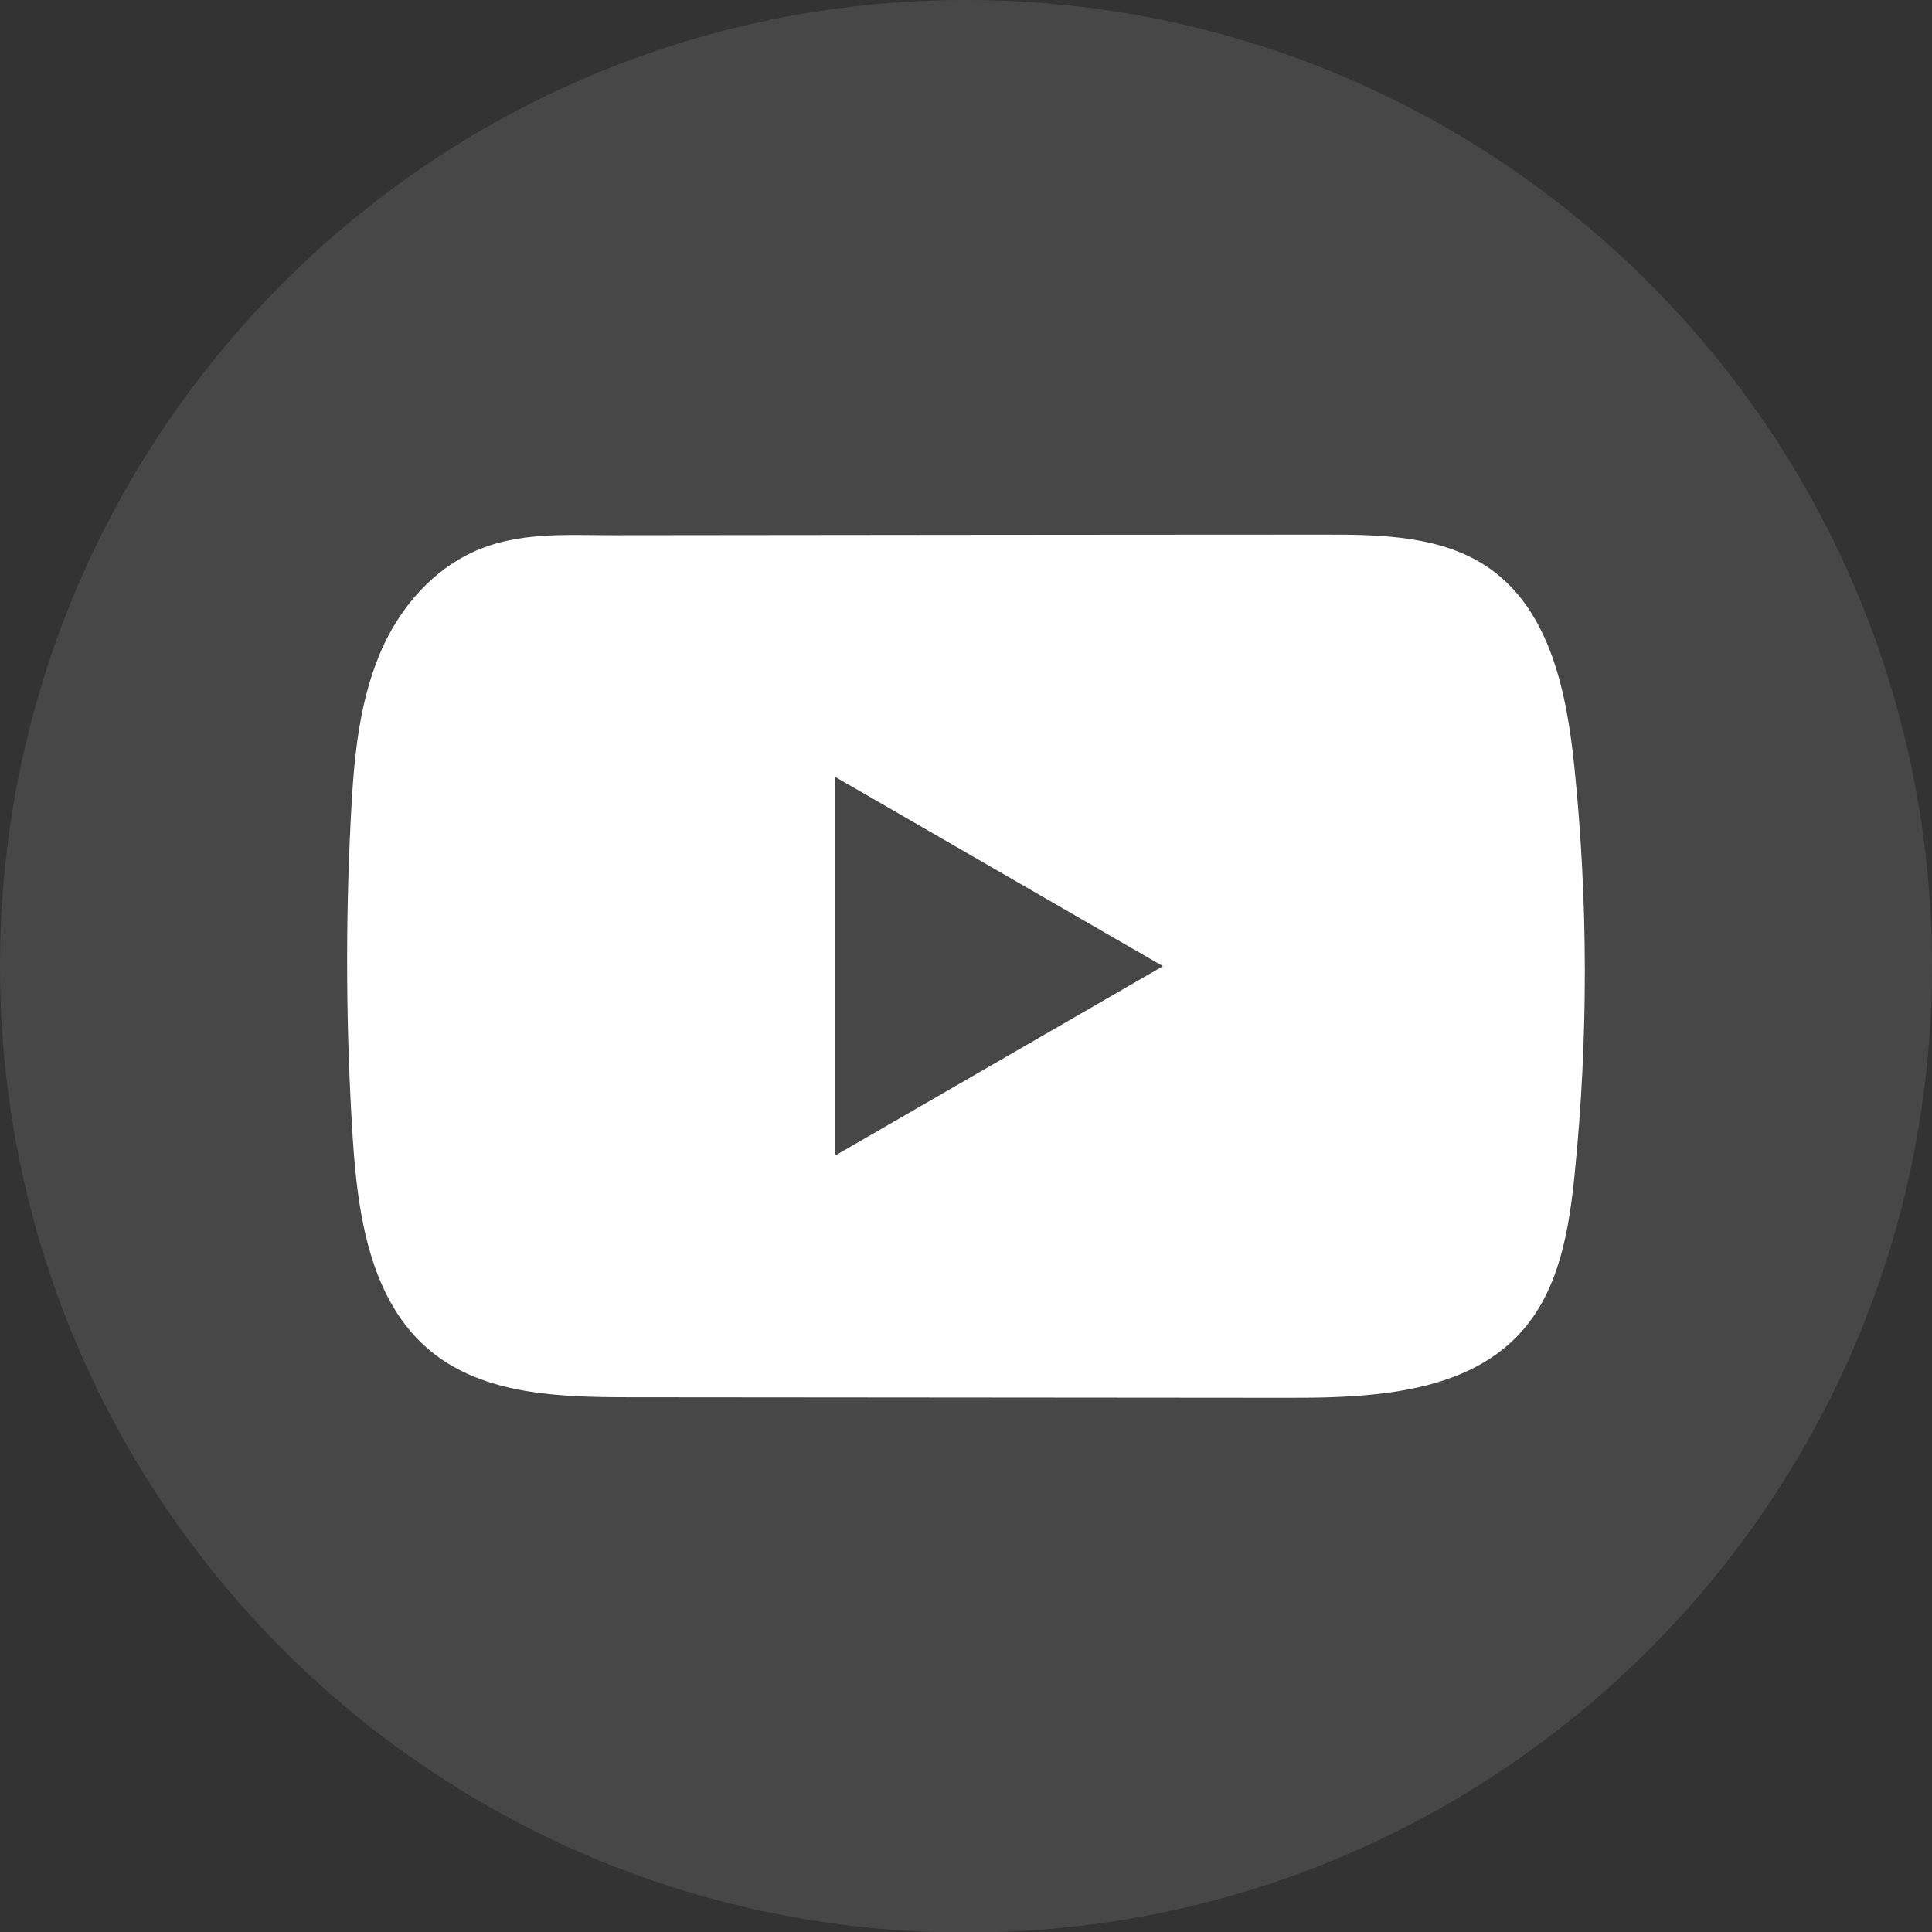
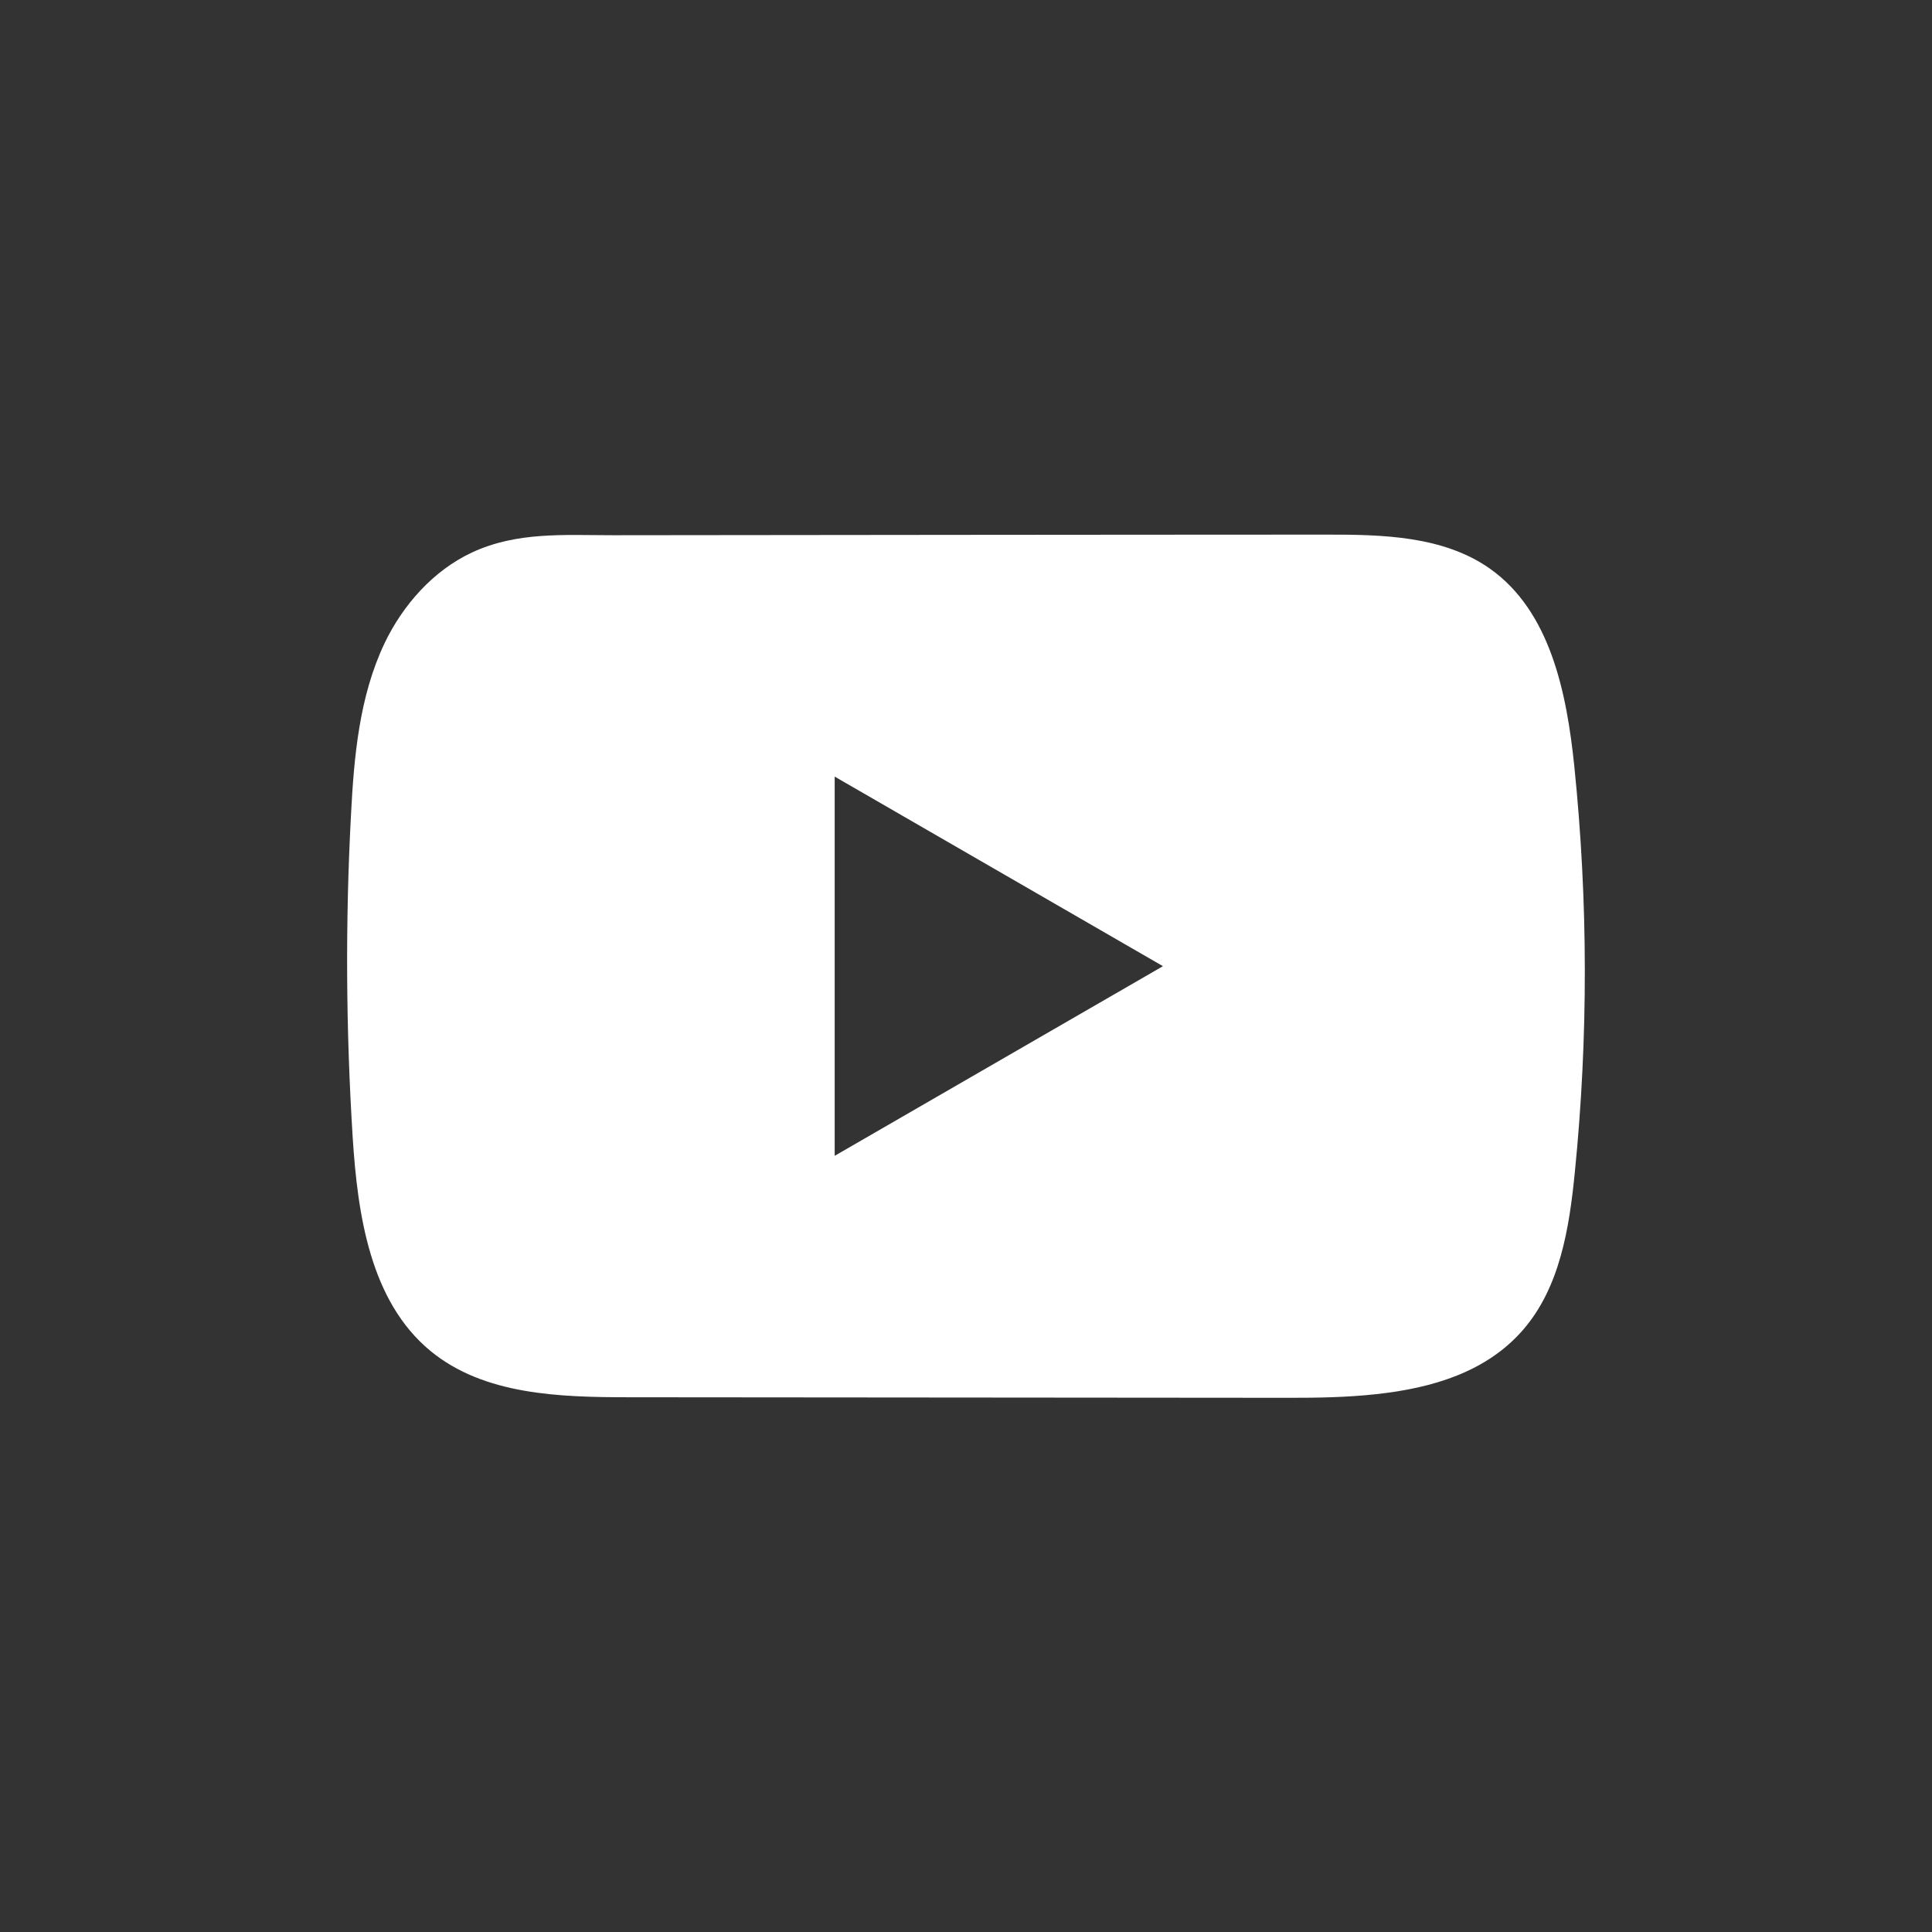
<svg xmlns="http://www.w3.org/2000/svg" width="32" height="32" viewBox="0 0 32 32" fill="none">
  <rect x="0" y="0" width="32" height="32" fill="#333333" stroke="none" />
-   <path d="M32 16.005C32 7.166 24.837 0 16 0C7.163 0 0 7.166 0 16.005C0 24.844 7.163 32.009 16 32.009C24.837 32.009 32 24.844 32 16.005Z" fill="white" fill-opacity="0.1" />
  <path d="M26.075 12.687C25.949 11.472 25.678 10.128 24.681 9.421C23.908 8.874 22.893 8.853 21.945 8.855C19.942 8.855 17.937 8.858 15.934 8.859C14.007 8.861 12.08 8.862 10.152 8.865C9.348 8.865 8.565 8.803 7.817 9.151C7.175 9.451 6.673 10.02 6.37 10.653C5.951 11.533 5.863 12.531 5.813 13.505C5.719 15.278 5.73 17.056 5.841 18.829C5.923 20.122 6.131 21.552 7.13 22.376C8.016 23.106 9.267 23.142 10.416 23.143C14.063 23.146 17.711 23.15 21.36 23.152C21.827 23.153 22.315 23.144 22.792 23.092C23.73 22.991 24.623 22.722 25.226 22.027C25.834 21.327 25.991 20.352 26.083 19.428C26.308 17.188 26.305 14.927 26.075 12.687ZM13.825 19.144V12.863L19.262 16.003L13.825 19.144Z" fill="white" />
</svg>